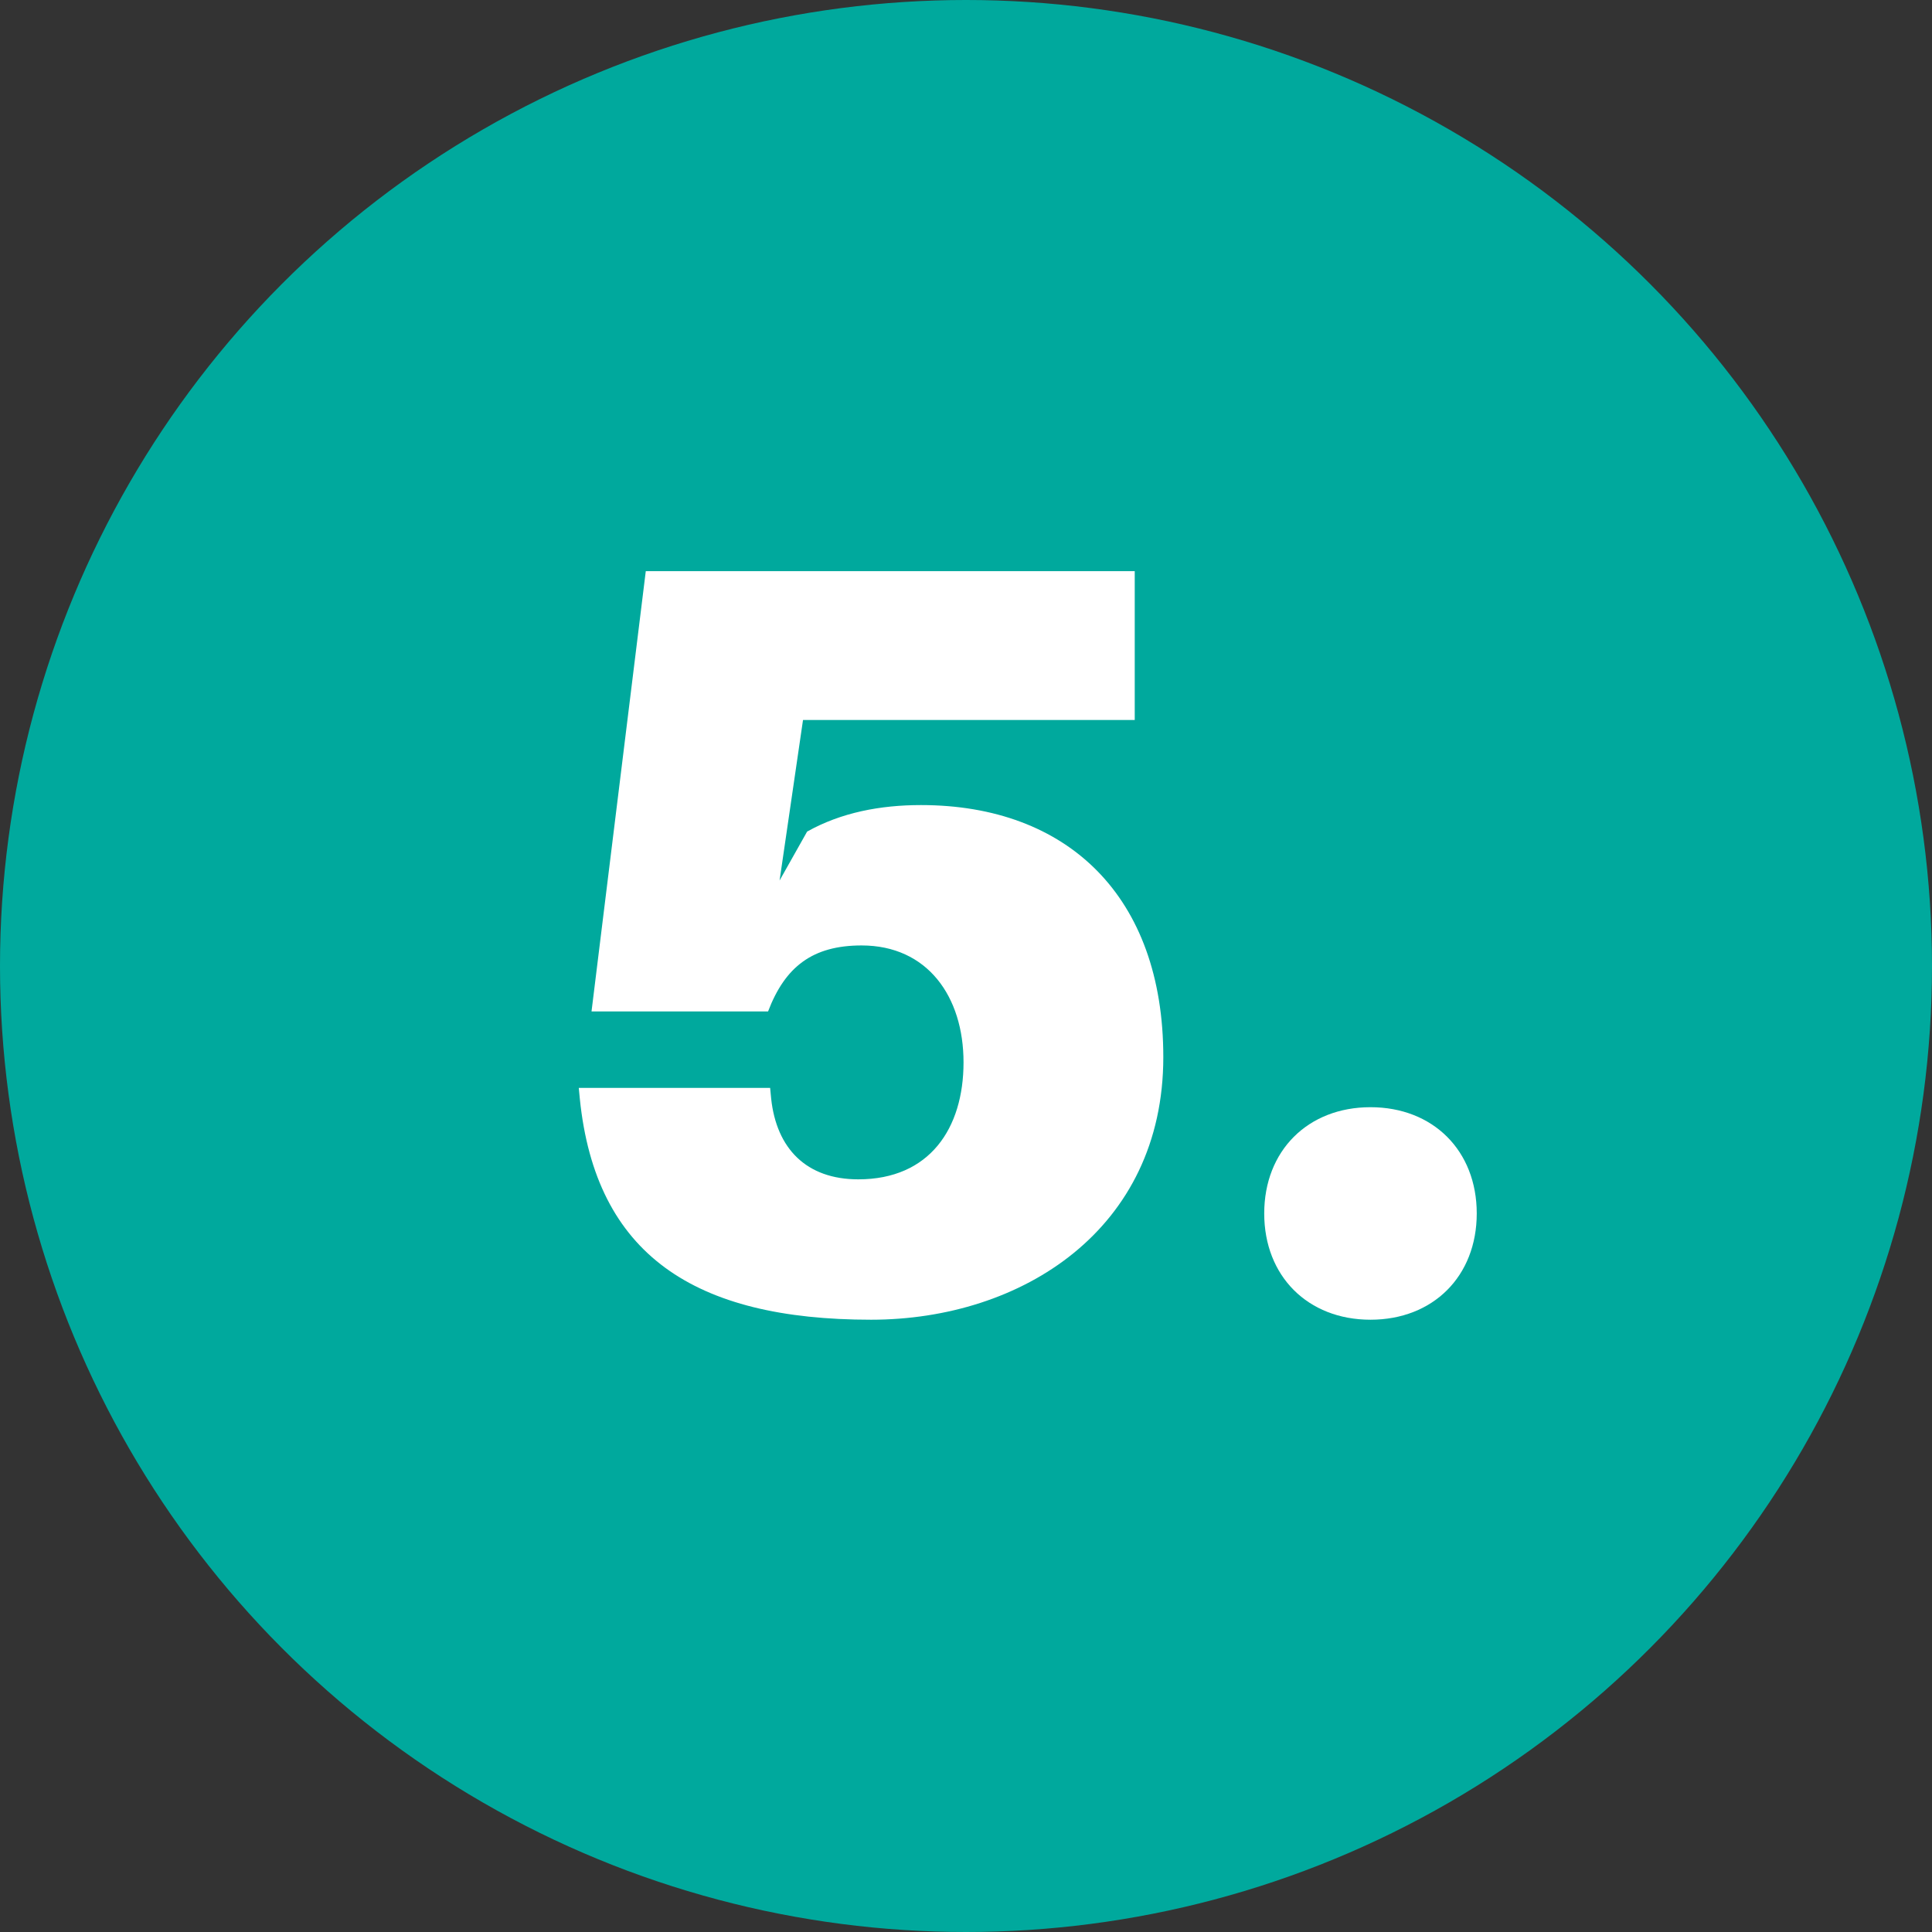
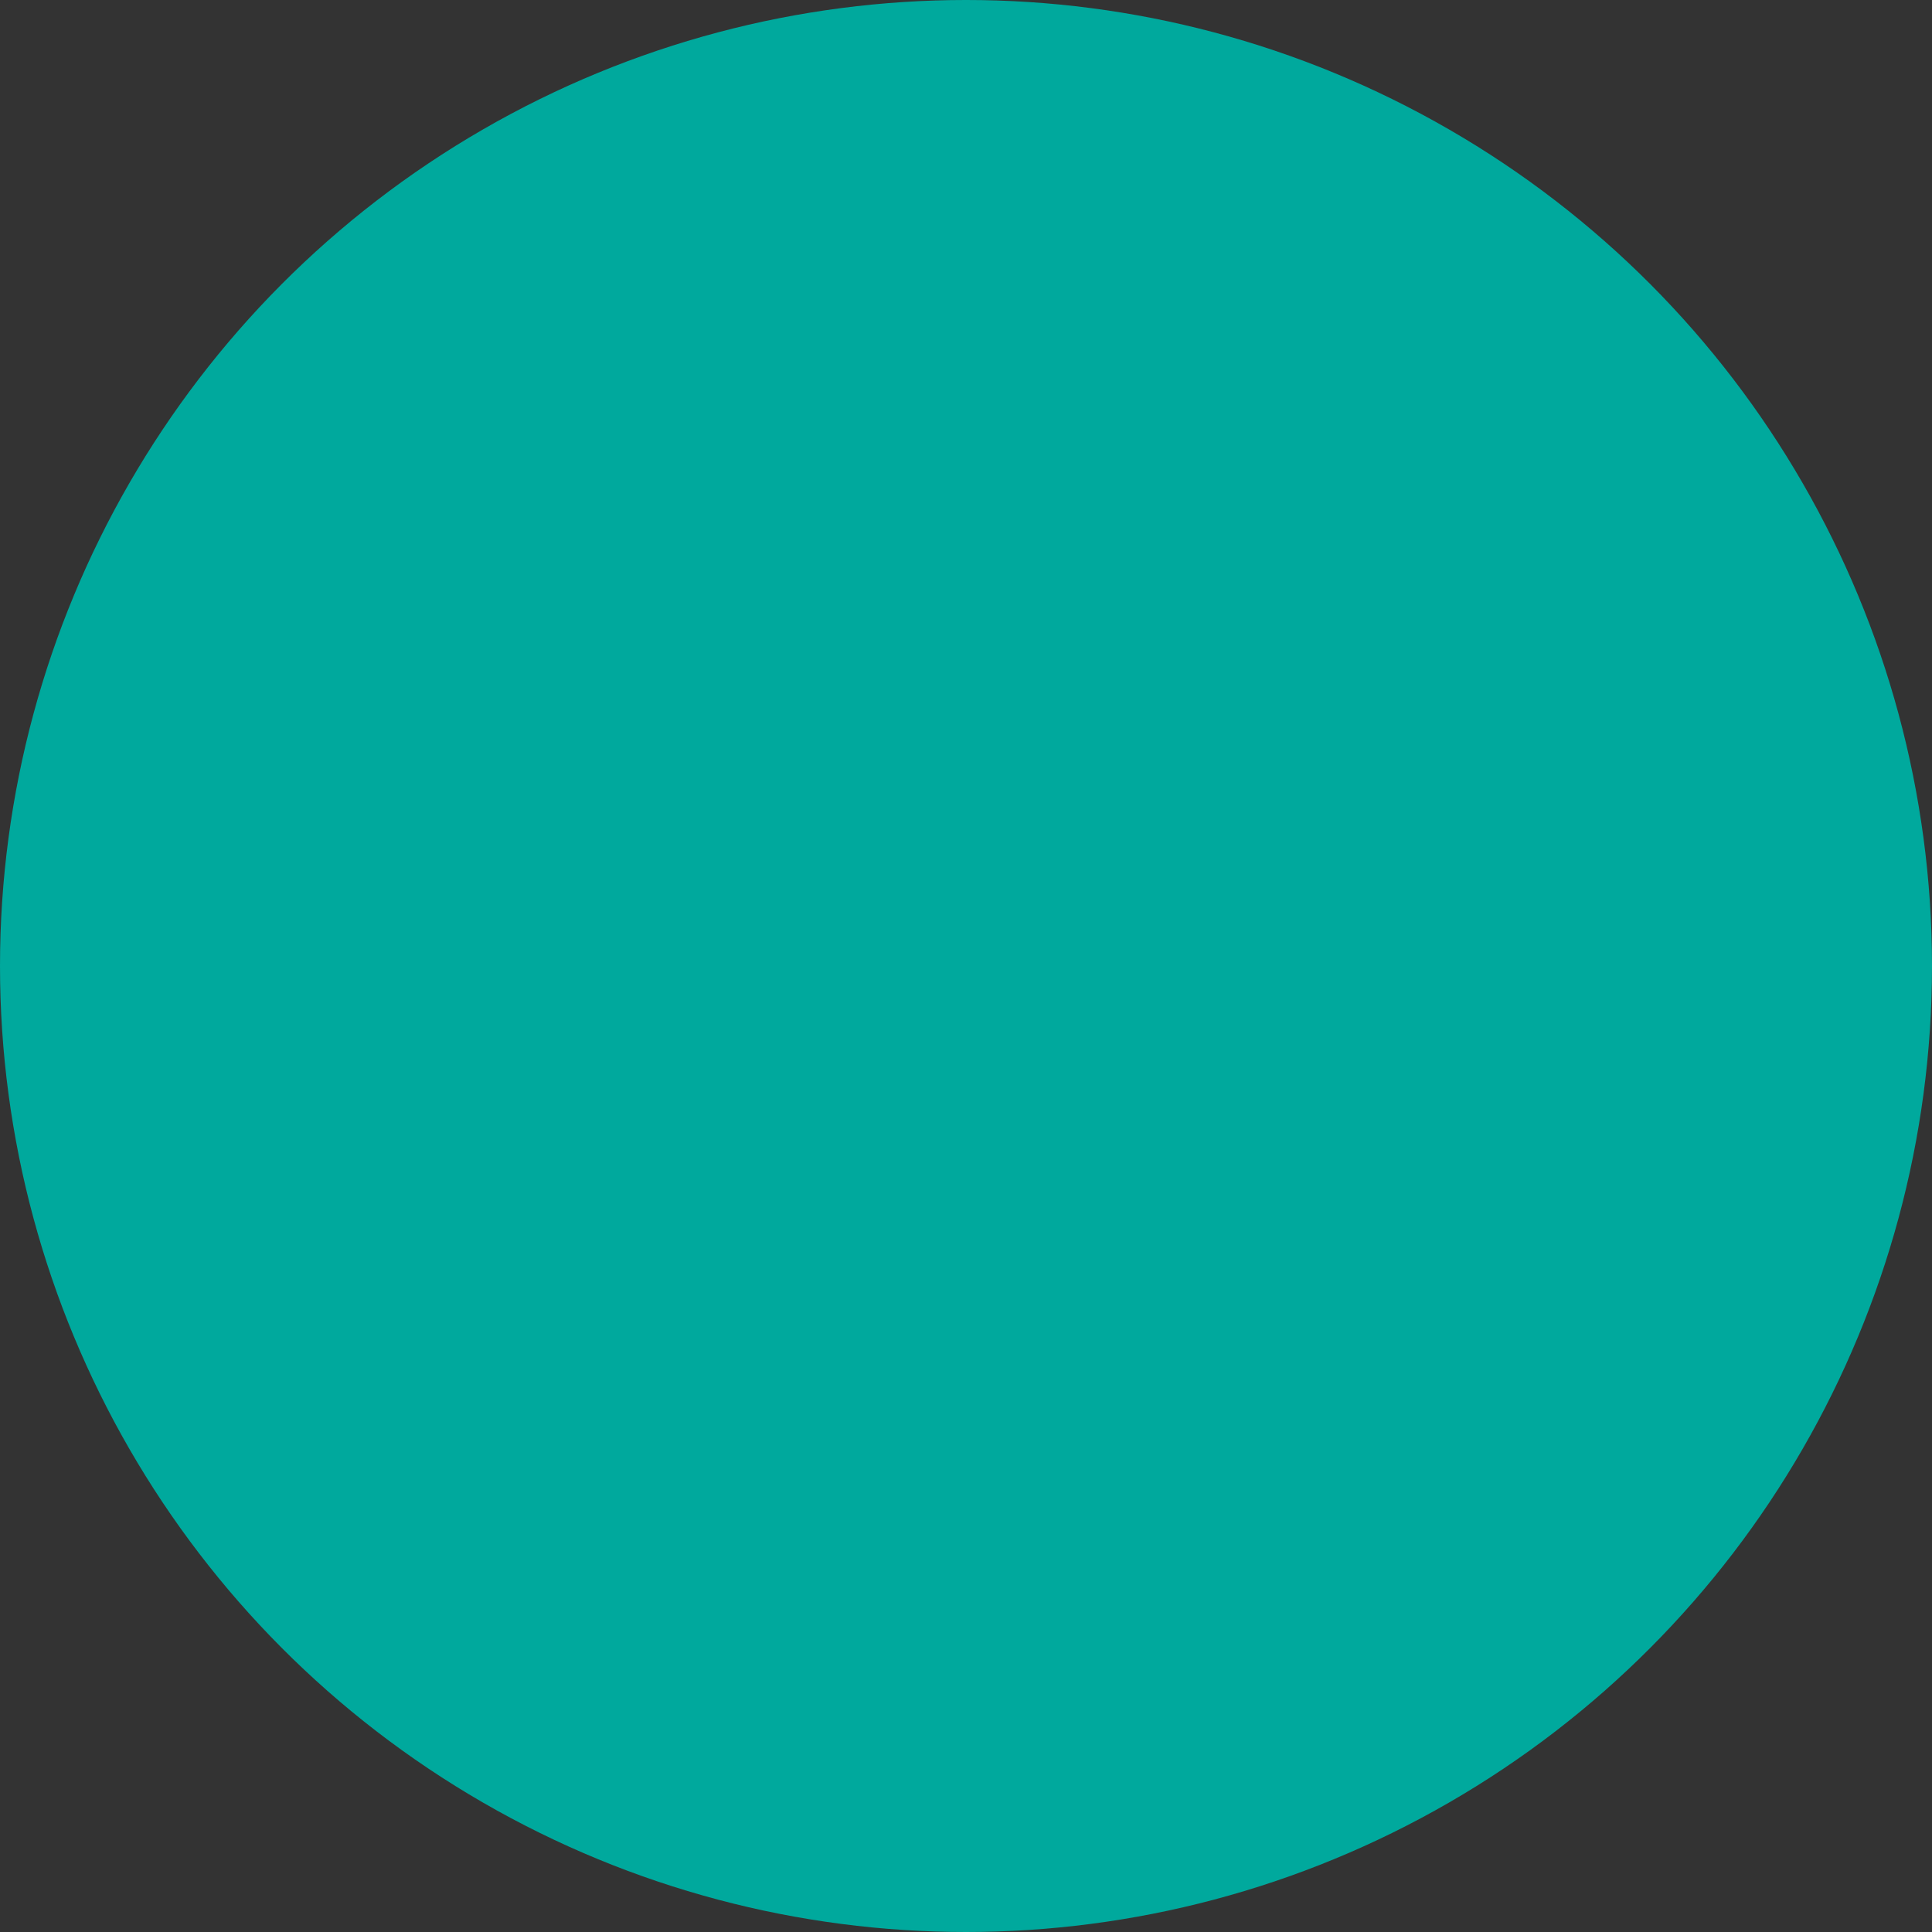
<svg xmlns="http://www.w3.org/2000/svg" id="Capa_1" data-name="Capa 1" viewBox="0 0 94 94">
  <rect x="0" y="0" width="94" height="94" fill="#333333" stroke="none" />
  <defs>
    <style>      .cls-1 {        fill: #00a99d;      }      .cls-1, .cls-2 {        stroke-width: 0px;      }      .cls-2 {        fill: #fff;      }    </style>
  </defs>
  <circle class="cls-1" cx="47" cy="47" r="47" />
  <g>
-     <path class="cls-2" d="M56.6,51.43c0,8.38-6.88,12.78-14.22,12.78-8.59,0-13.4-3.16-14.17-10.76l-.05-.52h9.31l.05.52c.26,2.43,1.71,3.93,4.24,3.93,3.47,0,5.12-2.48,5.12-5.69s-1.76-5.69-4.96-5.69c-2.38,0-3.72,1.03-4.55,3.21h-8.59l2.64-21.42h23.79v7.24h-16.14l-1.14,7.81,1.34-2.38c1.66-.93,3.57-1.29,5.54-1.29,7.14,0,11.79,4.45,11.79,12.26Z" />
-     <path class="cls-2" d="M71.85,59.04c0,3.05-2.12,5.17-5.17,5.17s-5.17-2.12-5.17-5.17,2.12-5.17,5.17-5.17,5.17,2.12,5.17,5.17Z" />
-   </g>
+     </g>
</svg>